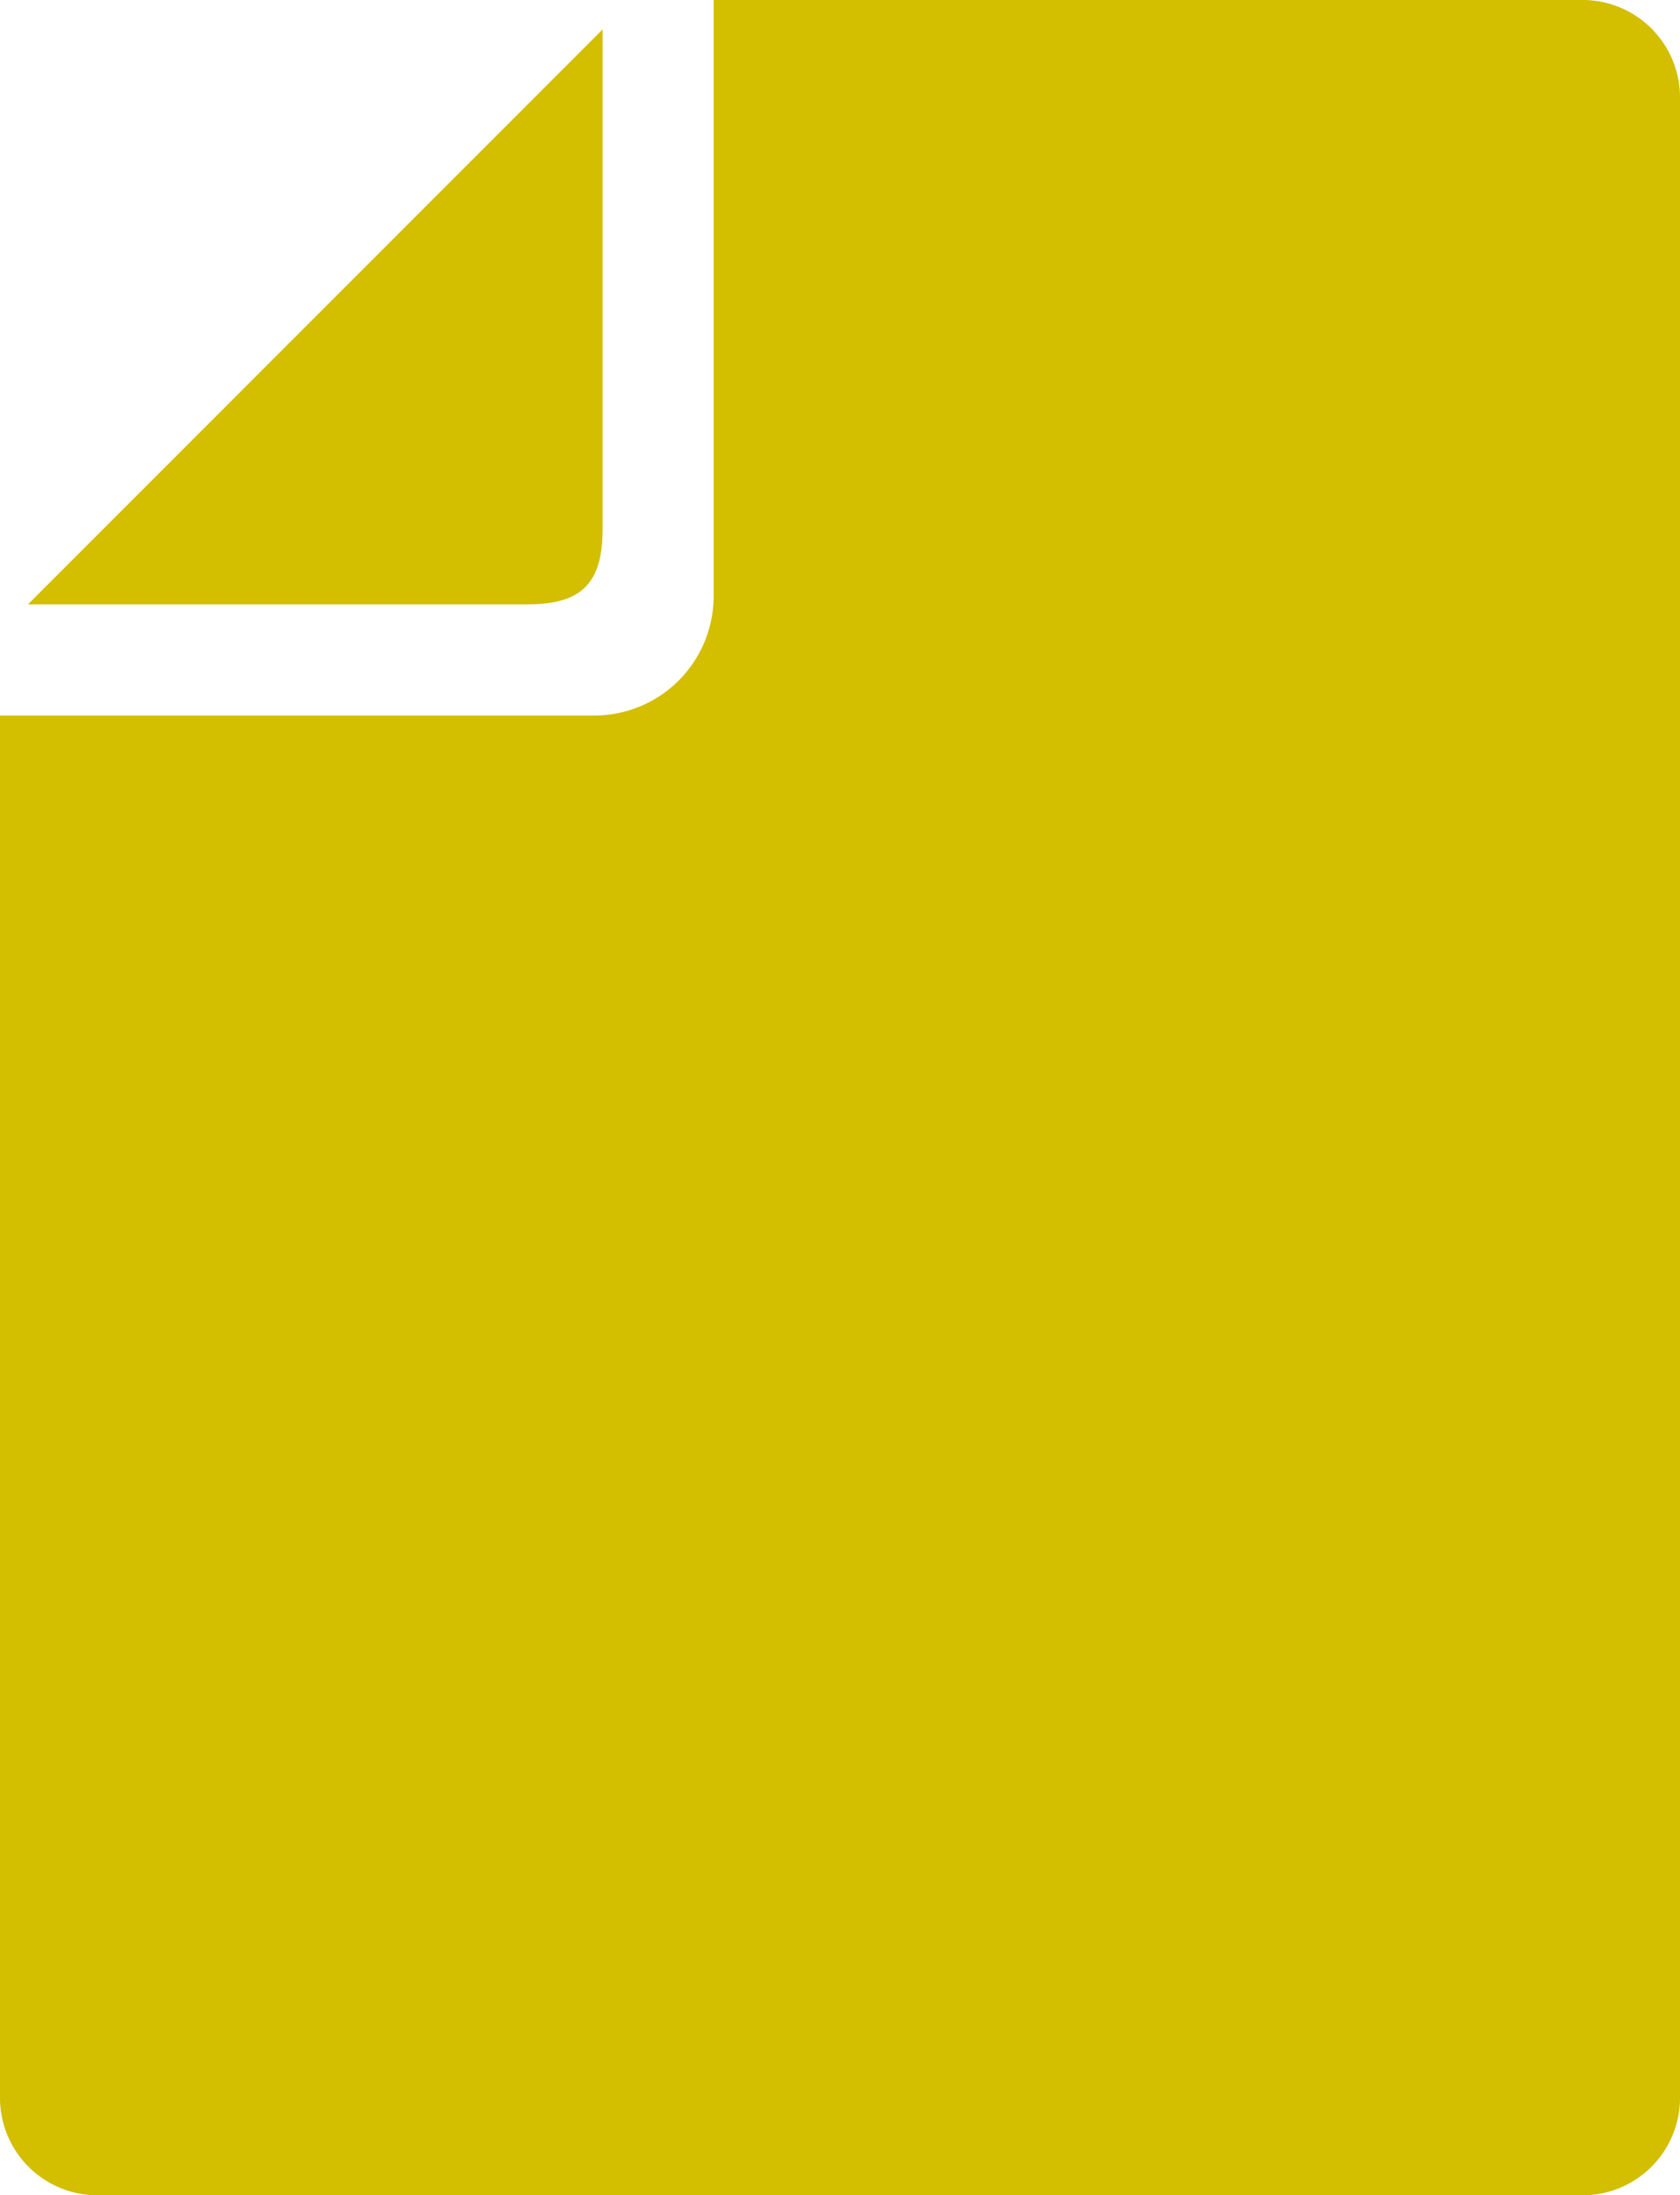
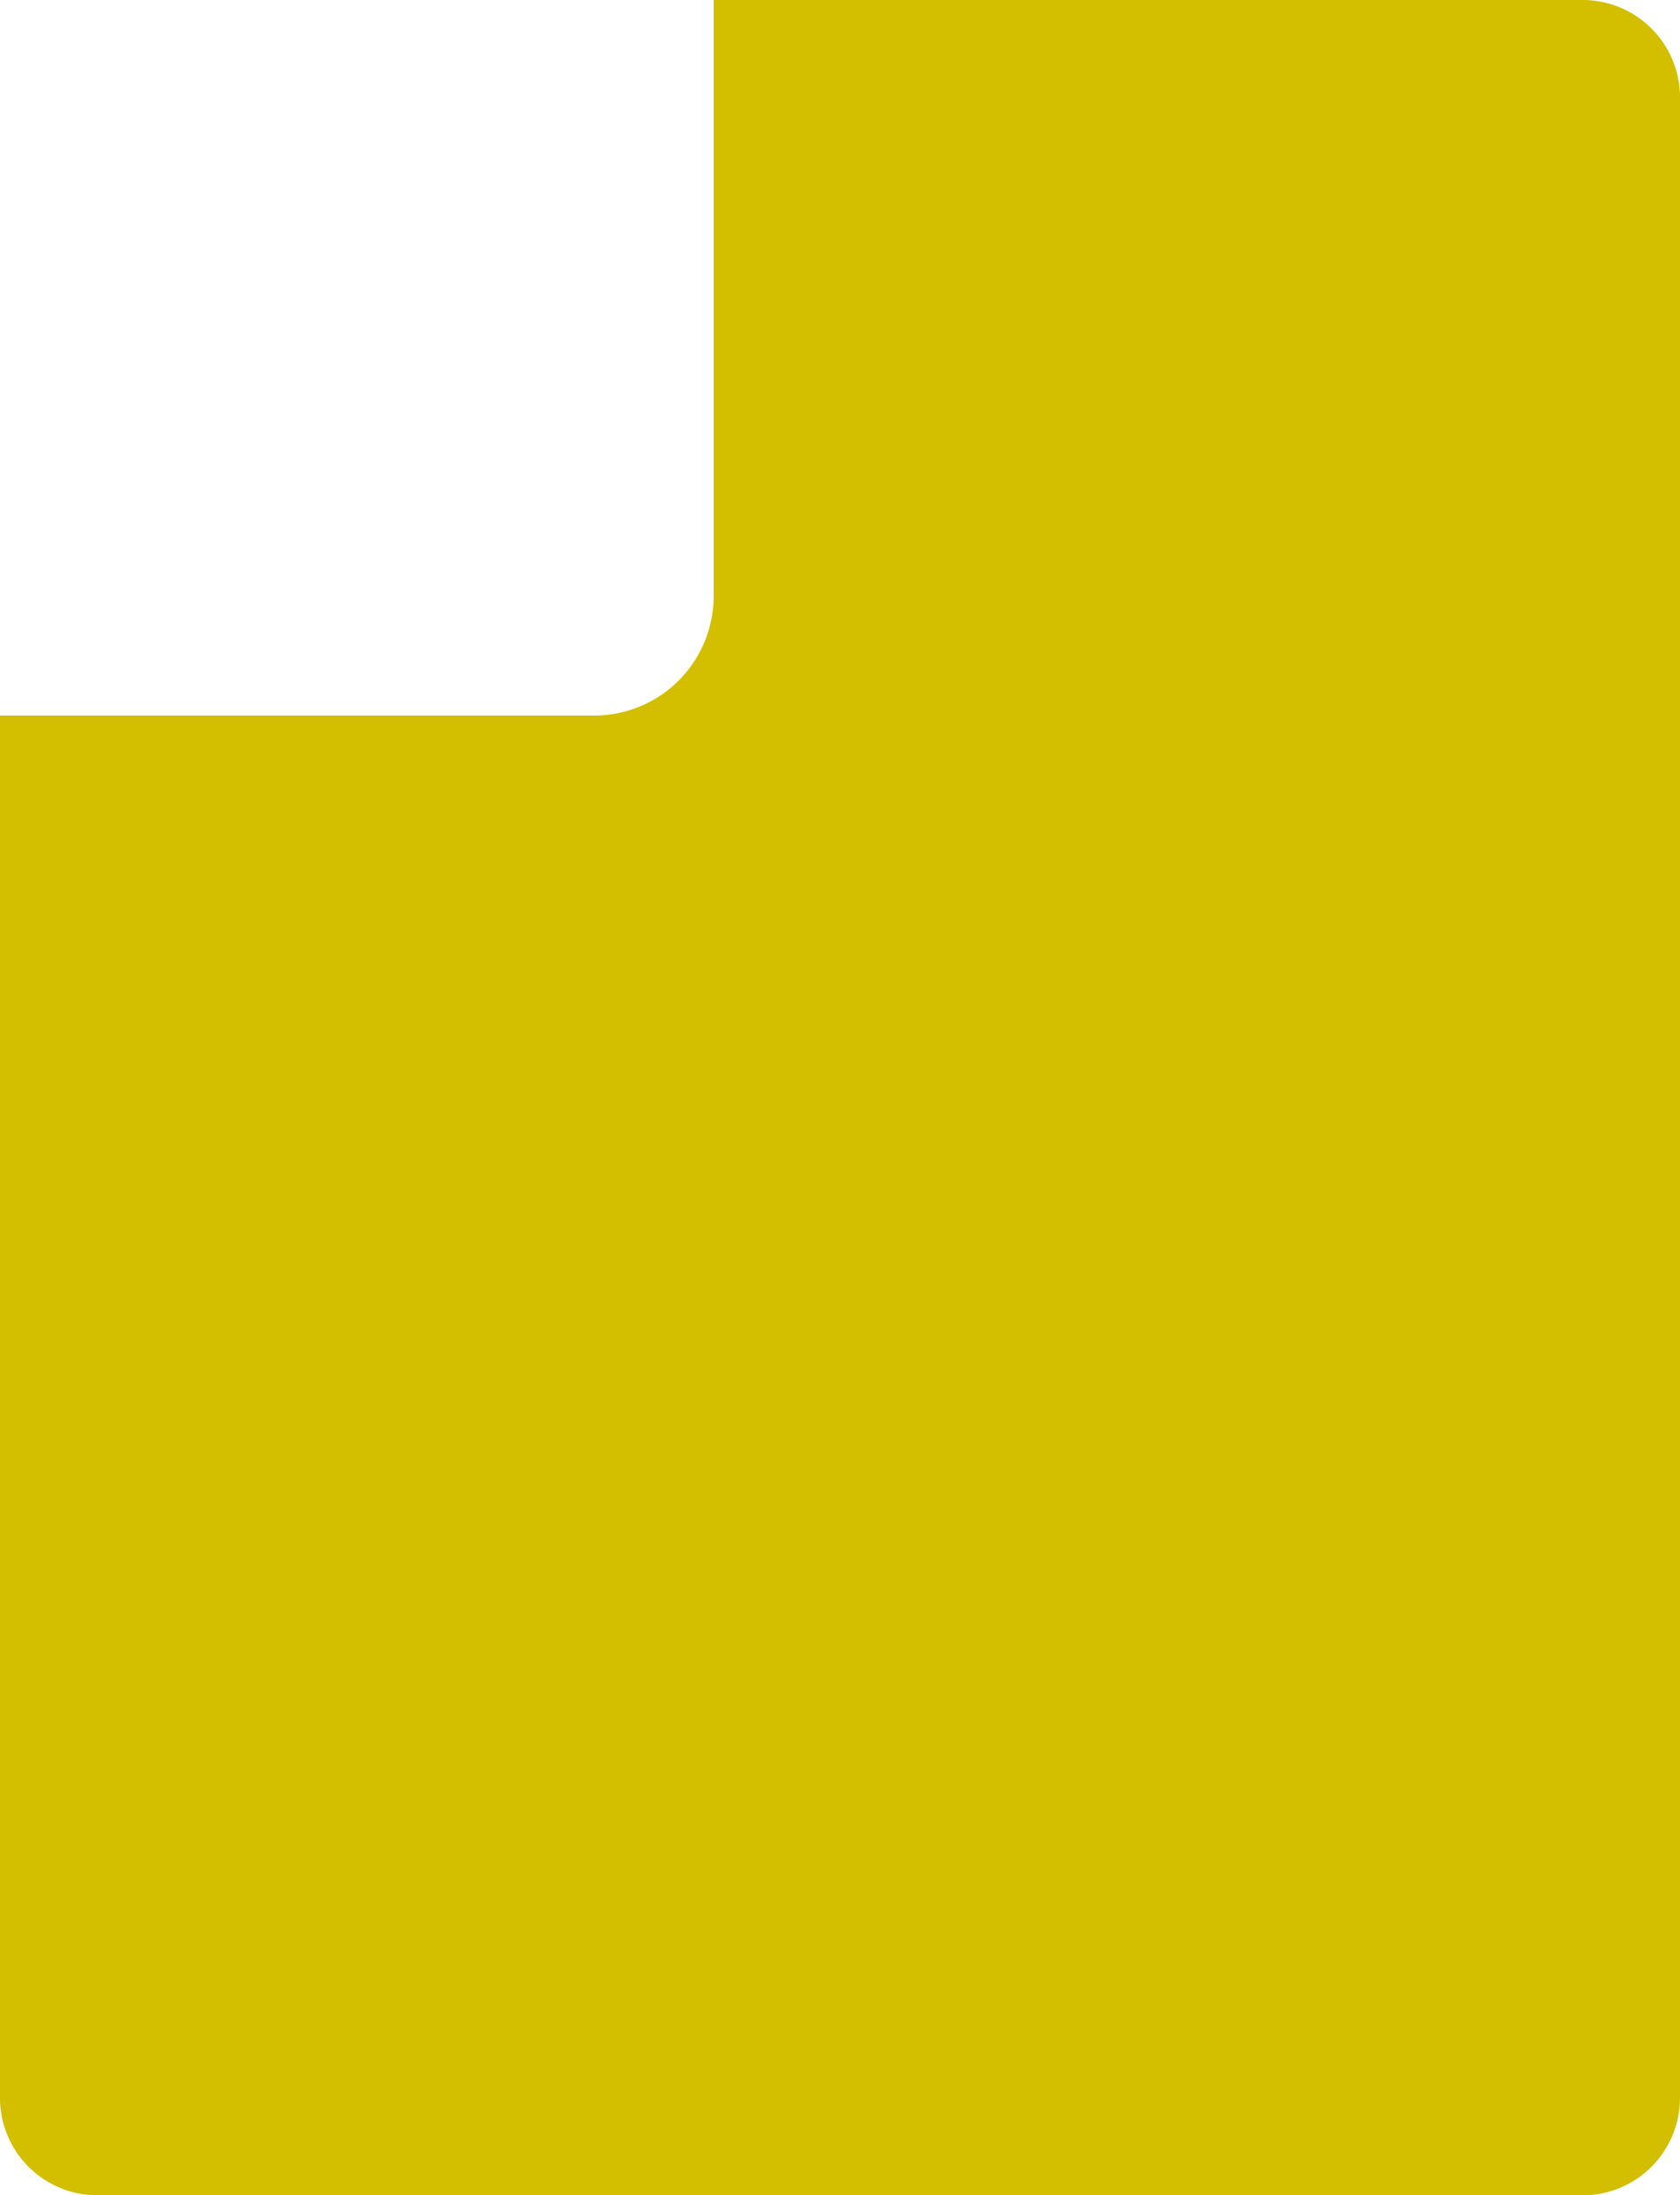
<svg xmlns="http://www.w3.org/2000/svg" width="41.694" height="54.442" viewBox="0 0 41.694 54.442">
  <g transform="translate(-724.003 -2967.734)">
-     <path d="M80.761,19.262V6.865L66.5,21.123H78.9C80.239,21.123,80.761,20.6,80.761,19.262Z" transform="translate(658.197 2961.599)" fill="#d3be00" />
    <path d="M99.228,0H77.659V14.786A2.962,2.962,0,0,1,74.7,17.745H59.948V52.029a2.417,2.417,0,0,0,2.414,2.414H99.228a2.417,2.417,0,0,0,2.414-2.414V2.412A2.416,2.416,0,0,0,99.228,0Z" transform="translate(664.055 2967.734)" fill="#d3be00" />
  </g>
</svg>